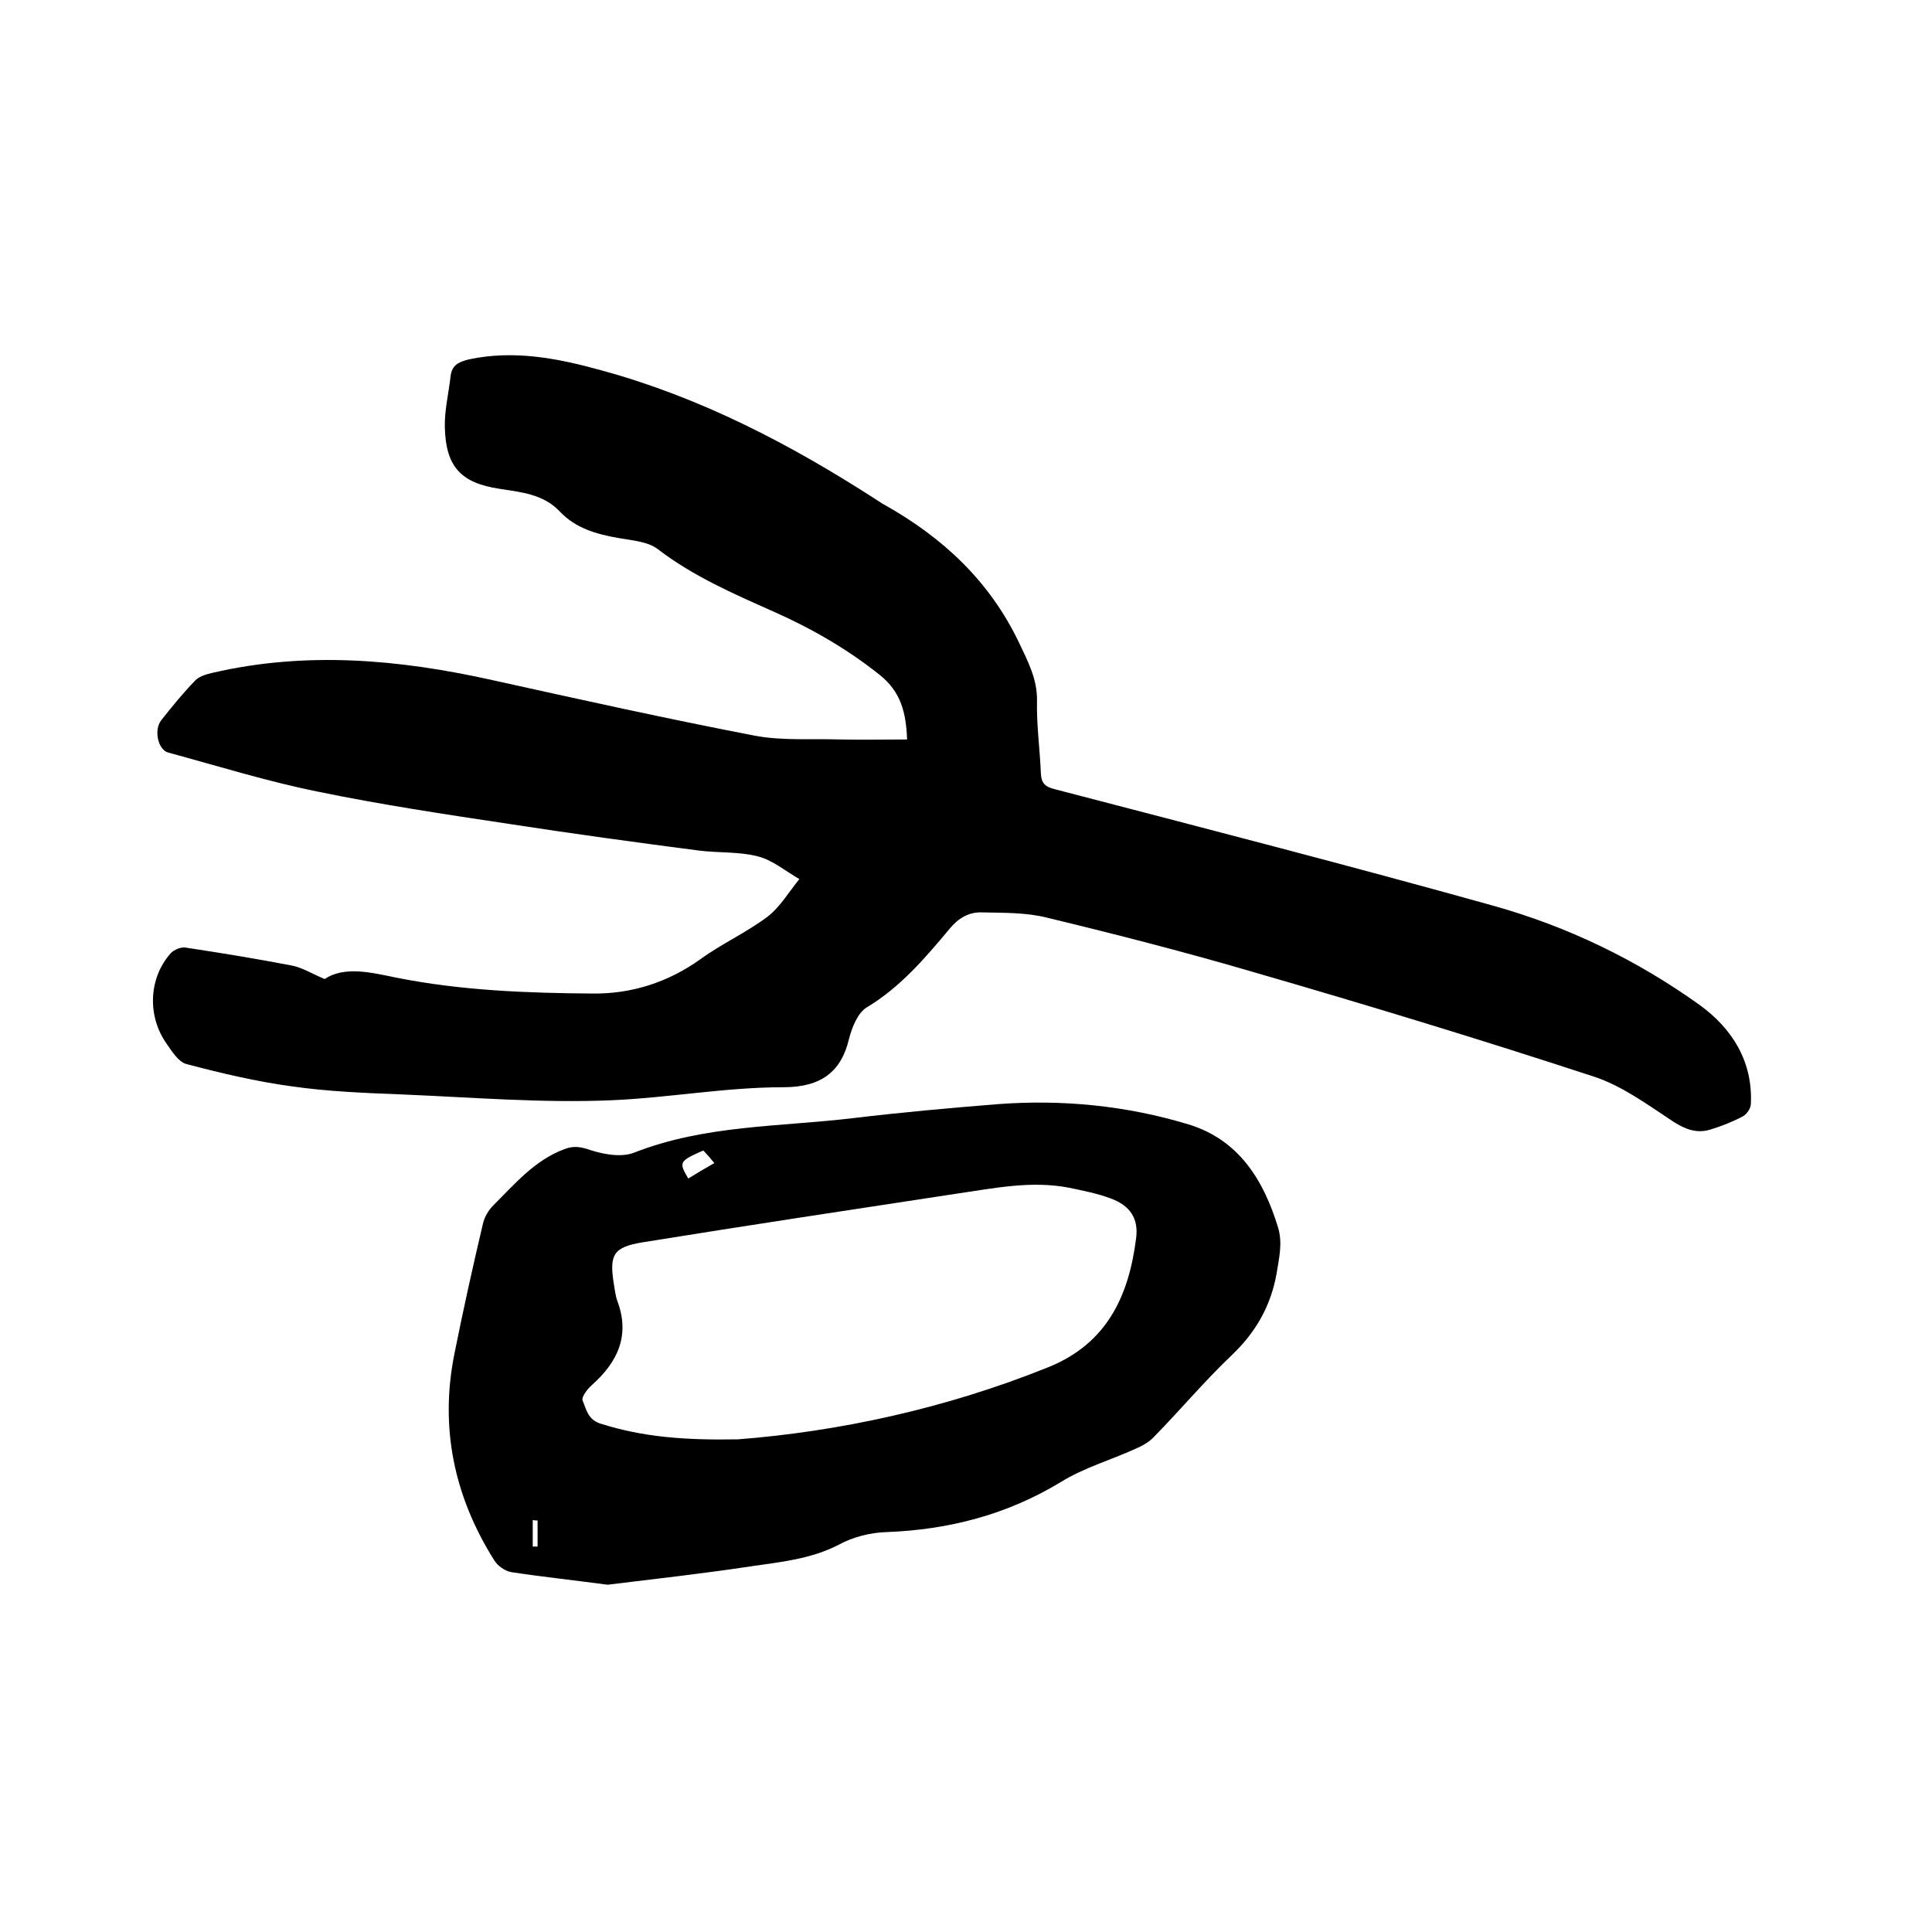
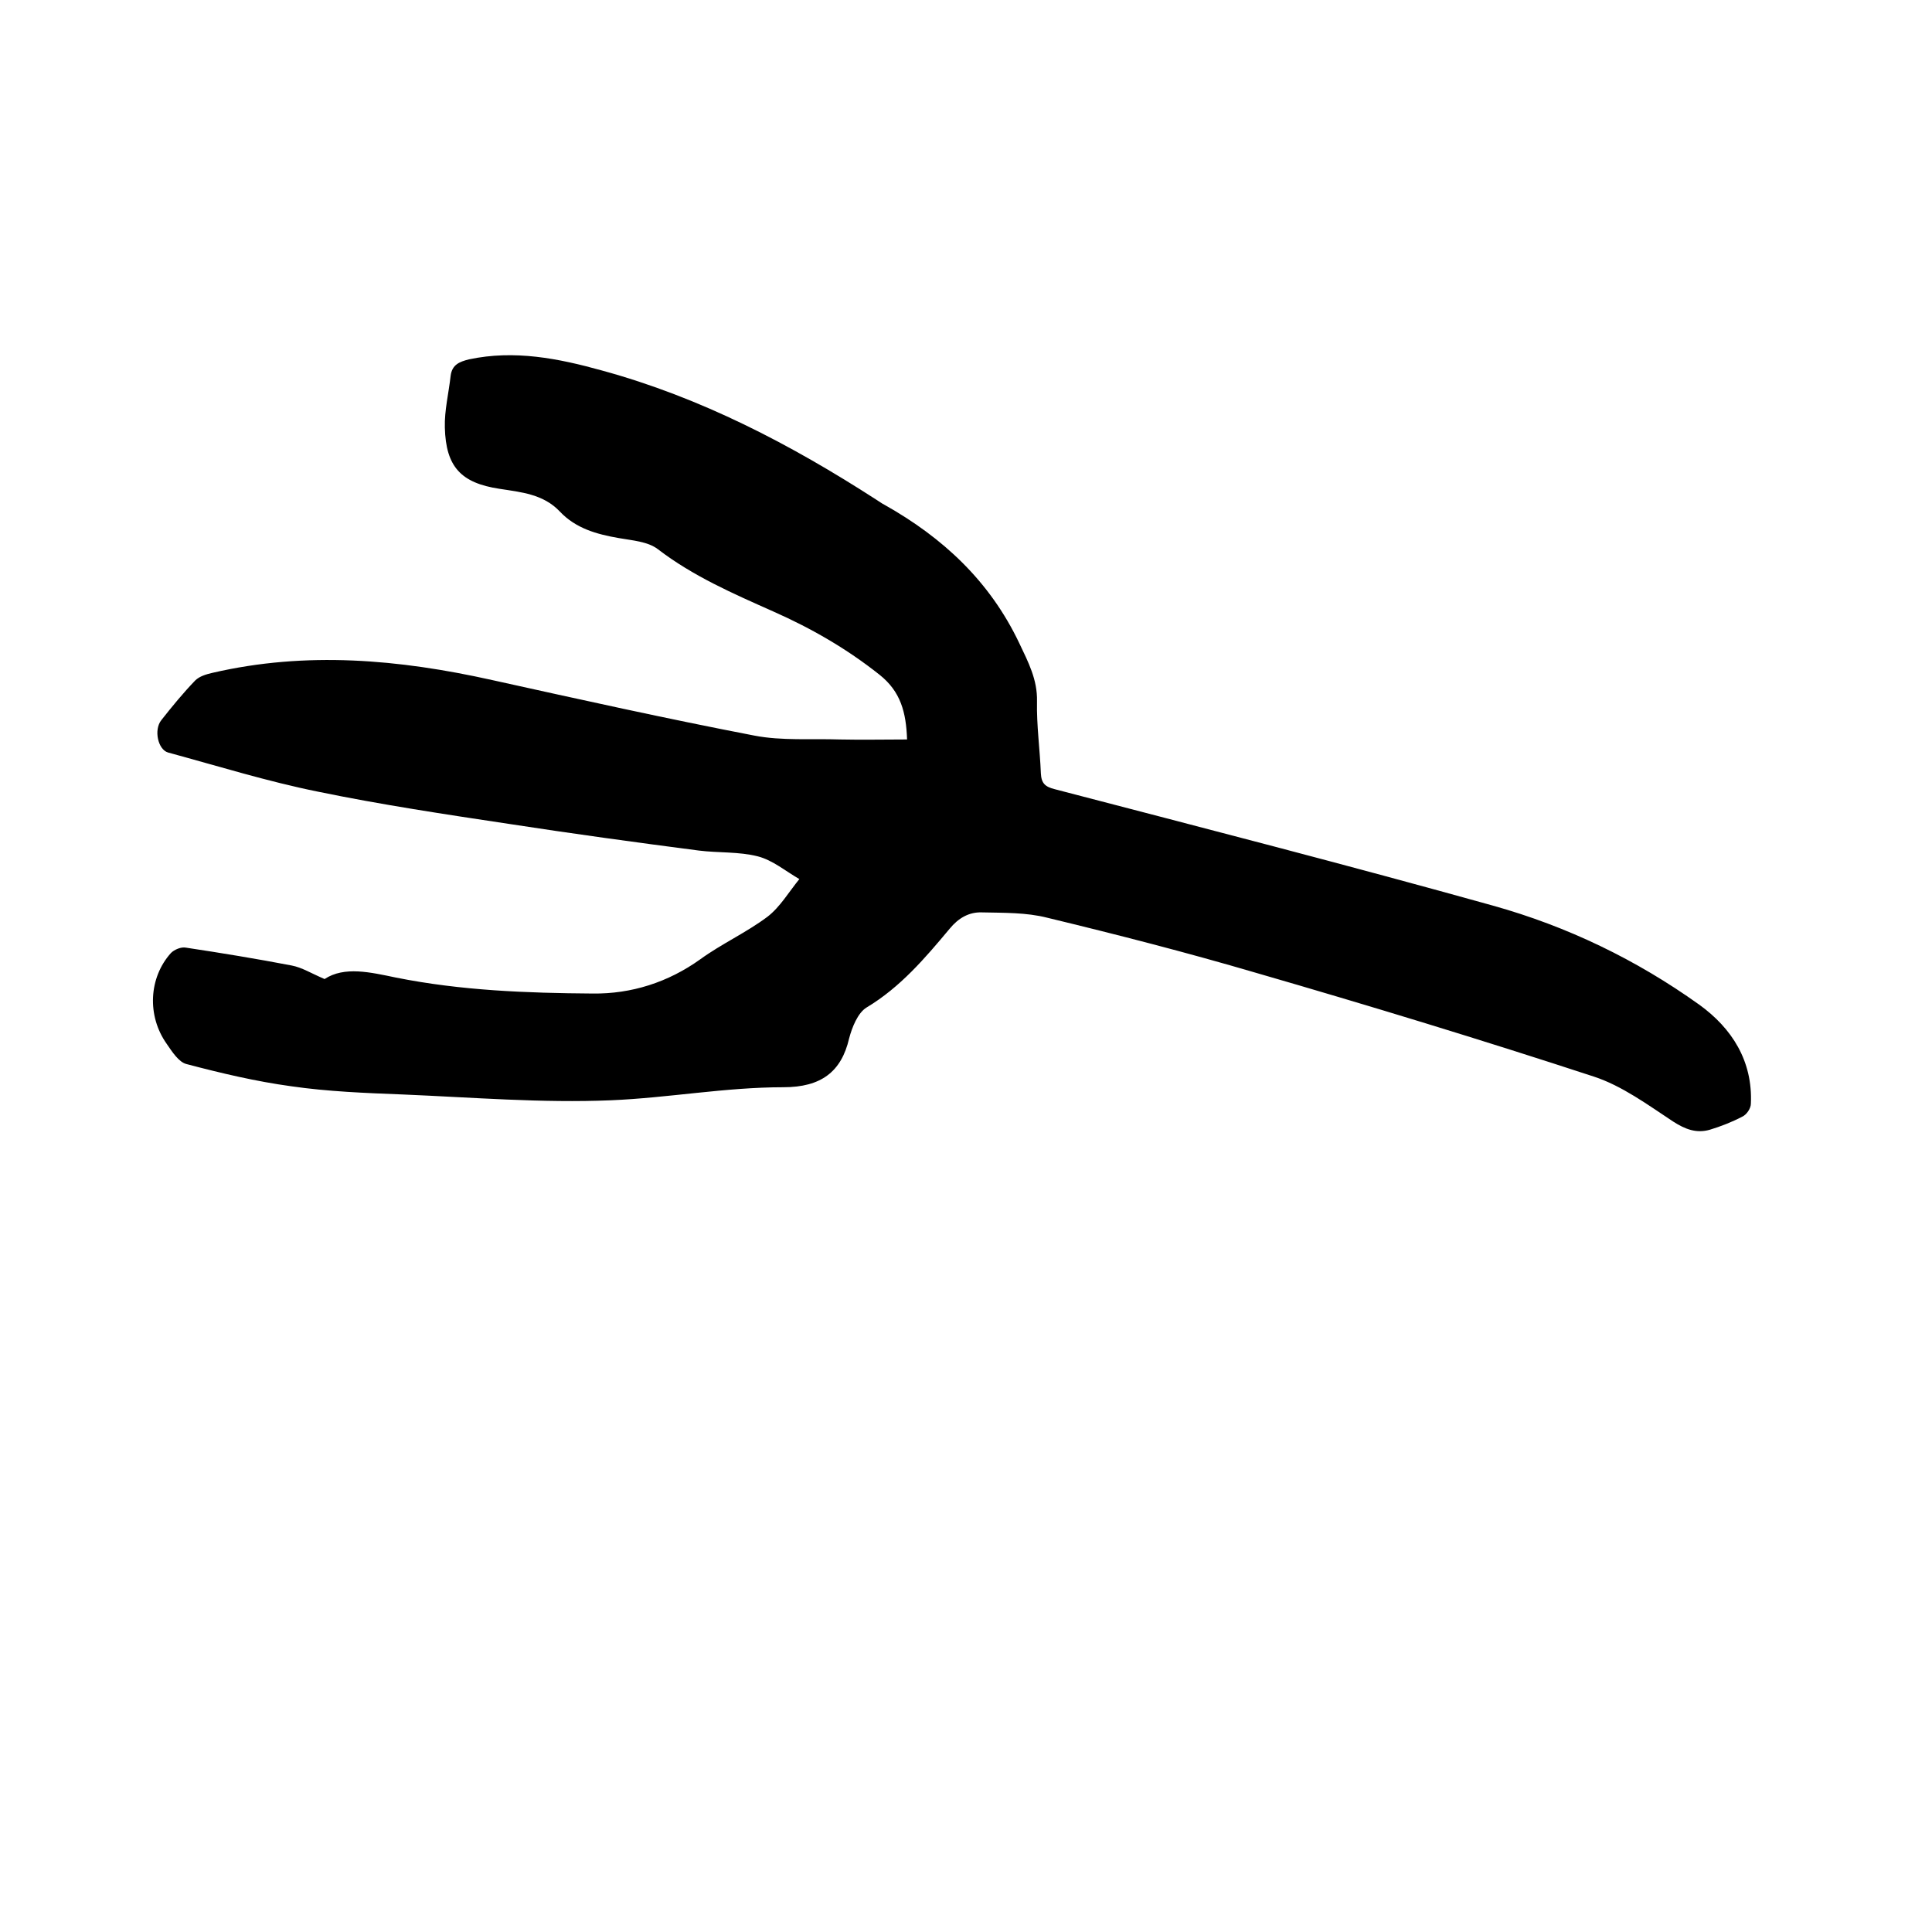
<svg xmlns="http://www.w3.org/2000/svg" enable-background="new 0 0 400 400" viewBox="0 0 400 400">
  <path d="m187.8 153.1c-.2-5.6-1.3-9.9-5.7-13.4-6.8-5.4-14.1-9.6-22-13.1-8.3-3.7-16.6-7.3-23.9-12.9-2.1-1.6-5.3-1.8-8.1-2.3-4.6-.8-8.9-2-12.2-5.5-3.4-3.6-8-4-12.5-4.7-7.9-1.2-11.1-4.5-11.3-12.7-.1-3.5.8-7.1 1.2-10.7.3-2.3 1.8-2.9 3.8-3.4 9.4-2 18.5-.2 27.5 2.3 20.5 5.6 39.1 15.3 56.9 26.8.5.3 1 .7 1.6 1 12.1 6.8 21.8 15.8 27.9 28.6 1.9 4 3.8 7.6 3.7 12.1-.1 5 .6 9.9.8 14.9.1 2.1.9 2.8 2.9 3.3 30.3 7.9 60.6 15.7 90.7 24.1 15.4 4.3 29.7 11.2 42.7 20.5 6.8 4.9 11.1 11.7 10.7 20.5 0 1-.9 2.3-1.8 2.7-2.1 1.1-4.4 2-6.7 2.7-2.8.8-5.1-.1-7.6-1.7-5.3-3.5-10.6-7.4-16.4-9.3-23.2-7.6-46.5-14.7-70-21.5-14.3-4.2-28.7-7.9-43.2-11.4-4.3-1.1-9-1-13.5-1.1-2.7-.1-4.9 1.2-6.7 3.4-5.1 6.1-10.2 12.1-17.2 16.3-1.8 1.1-3 4.1-3.6 6.4-1.6 6.9-5.8 10.1-13.6 10.1-12 0-23.8 2.2-35.7 2.7-14.3.6-28.7-.6-43.1-1.2-7.7-.3-15.5-.6-23.1-1.7-7.3-1-14.5-2.7-21.7-4.6-1.6-.4-3-2.6-4.1-4.2-4.1-5.8-3.7-13.7.9-18.8.7-.7 2.1-1.3 3.1-1.1 7.3 1.1 14.6 2.3 21.9 3.7 2.1.4 4 1.6 6.8 2.8 4.1-2.7 9.5-1.4 14.8-.3 13.5 2.7 27.1 3.2 40.7 3.3 8 .1 15.6-2.3 22.3-7.1 4.4-3.2 9.5-5.5 13.9-8.8 2.6-2 4.4-5.1 6.6-7.8-2.8-1.6-5.5-3.9-8.6-4.7-3.9-1-8.2-.7-12.2-1.2-13.1-1.7-26.2-3.5-39.2-5.5-13.3-2-26.6-4-39.7-6.7-10.4-2.1-20.7-5.3-31-8.1-2.1-.6-3-4.7-1.4-6.7 2.2-2.8 4.5-5.6 7-8.2.9-.9 2.3-1.3 3.6-1.6 19.4-4.5 38.6-2.8 57.9 1.5 18.1 4 36.1 8 54.3 11.5 5.7 1.1 11.8.6 17.7.8 4.6.1 9.2 0 13.9 0z" />
-   <path d="m125.8 328.1c-6.7-.9-13.3-1.6-19.9-2.6-1.3-.2-2.9-1.3-3.6-2.5-8.3-13.2-11.3-27.5-8.2-42.8 1.8-9 3.8-18 5.9-26.9.3-1.3 1.1-2.7 2.1-3.7 4.5-4.5 8.6-9.4 14.8-11.7 1.8-.7 3.3-.5 5.3.2 2.8.9 6.5 1.6 9.2.5 14.6-5.7 30.1-5.3 45.2-7.1 10-1.2 20-2.1 30-2.9 13.4-1 26.6.3 39.5 4.2 10.4 3.2 15.5 11.5 18.5 21.3 1 3.3.2 6.4-.3 9.6-1.2 6.7-4.3 12.1-9.2 16.8-5.7 5.4-10.7 11.4-16.2 17-1 1.1-2.5 1.9-3.9 2.5-5.1 2.3-10.6 3.9-15.3 6.8-11.2 6.8-23.2 9.9-36.1 10.4-3.4.1-7 1-9.9 2.6-5.8 3-12.1 3.6-18.3 4.5-9.9 1.5-19.8 2.6-29.6 3.8zm27-30.1c20.6-1.6 42.9-6.3 64.4-15 12-4.9 16.5-14.7 18-26.5.6-4.2-1.2-6.9-5.3-8.4-2.7-1-5.7-1.6-8.6-2.2-7.8-1.5-15.4.1-23 1.2-21.7 3.3-43.5 6.6-65.2 10.1-6.1 1-7 2.5-6 8.7.2 1.1.3 2.3.7 3.4 2.7 7.2.1 12.7-5.3 17.5-.9.8-2.1 2.4-1.9 3.1.8 1.9 1.1 4.1 3.9 4.9 8.6 2.7 17.1 3.4 28.3 3.2zm-4.9-57.2c-.9-1.1-1.6-1.9-2.3-2.6-5 2.2-5.1 2.4-3.1 5.8 1.6-1 3.3-2 5.4-3.2zm-36.6 74c-.3 0-.6 0-1-.1v5.5h1c0-1.8 0-3.6 0-5.4z" />
</svg>